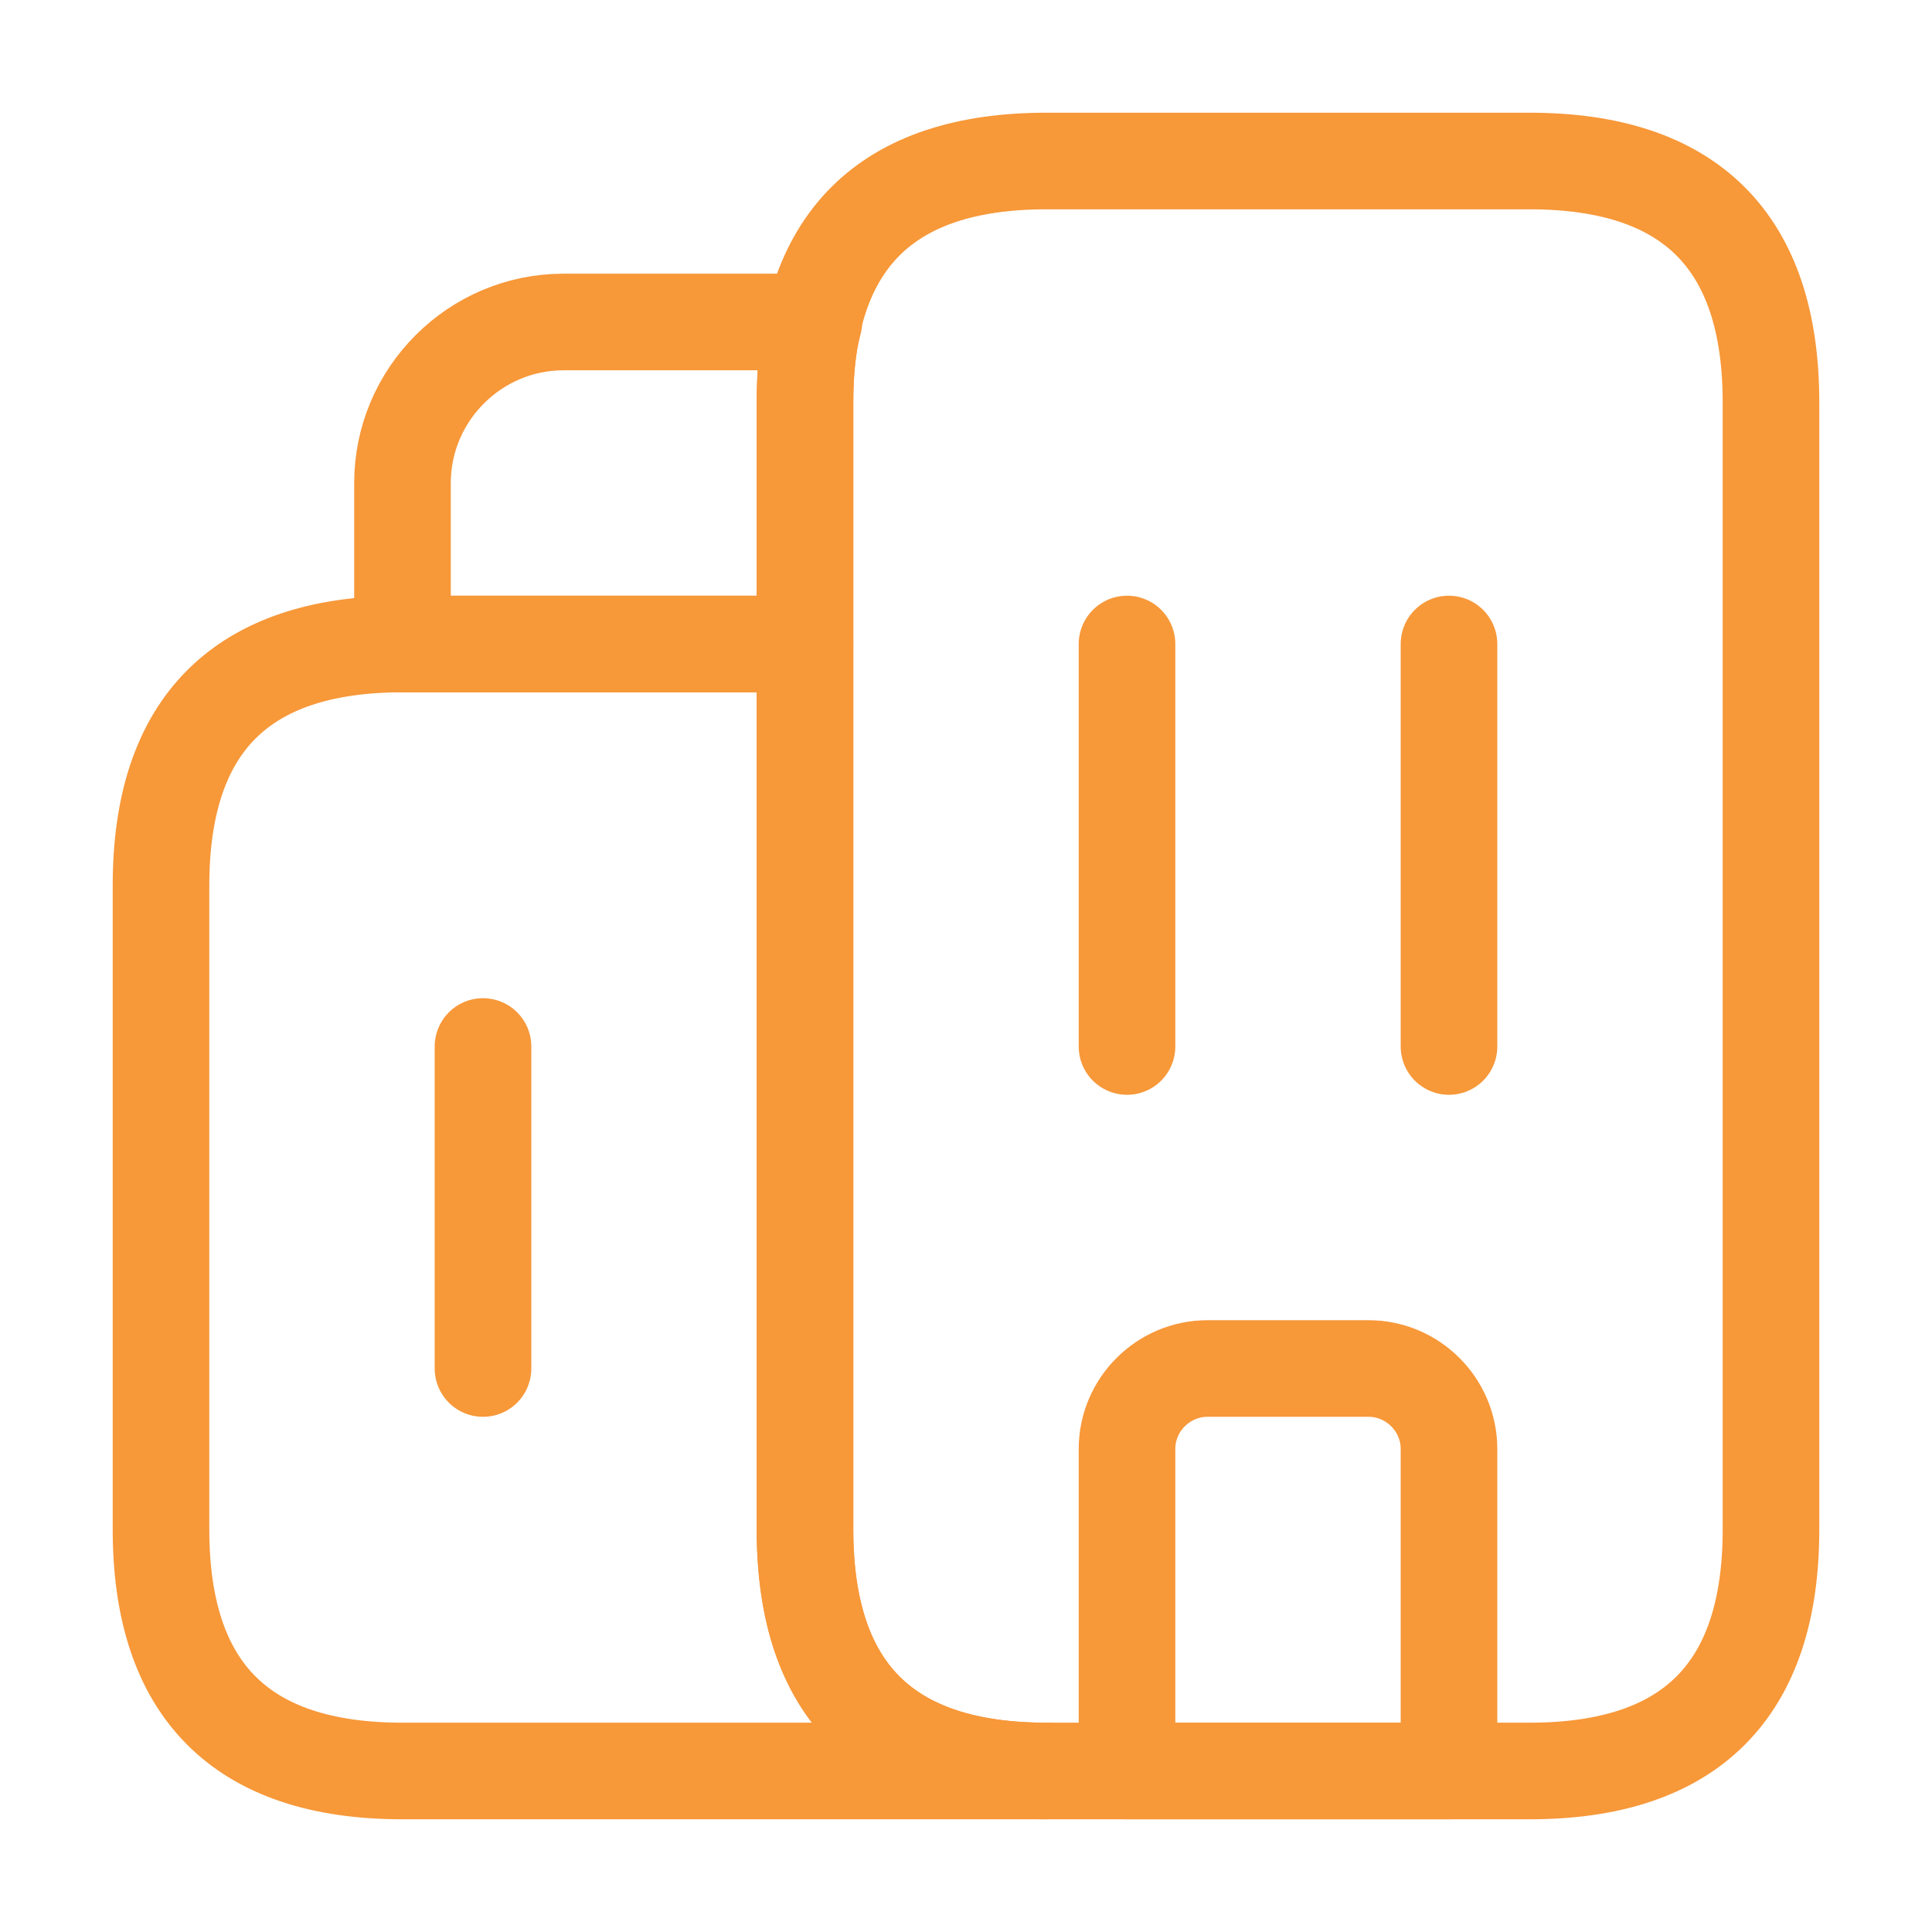
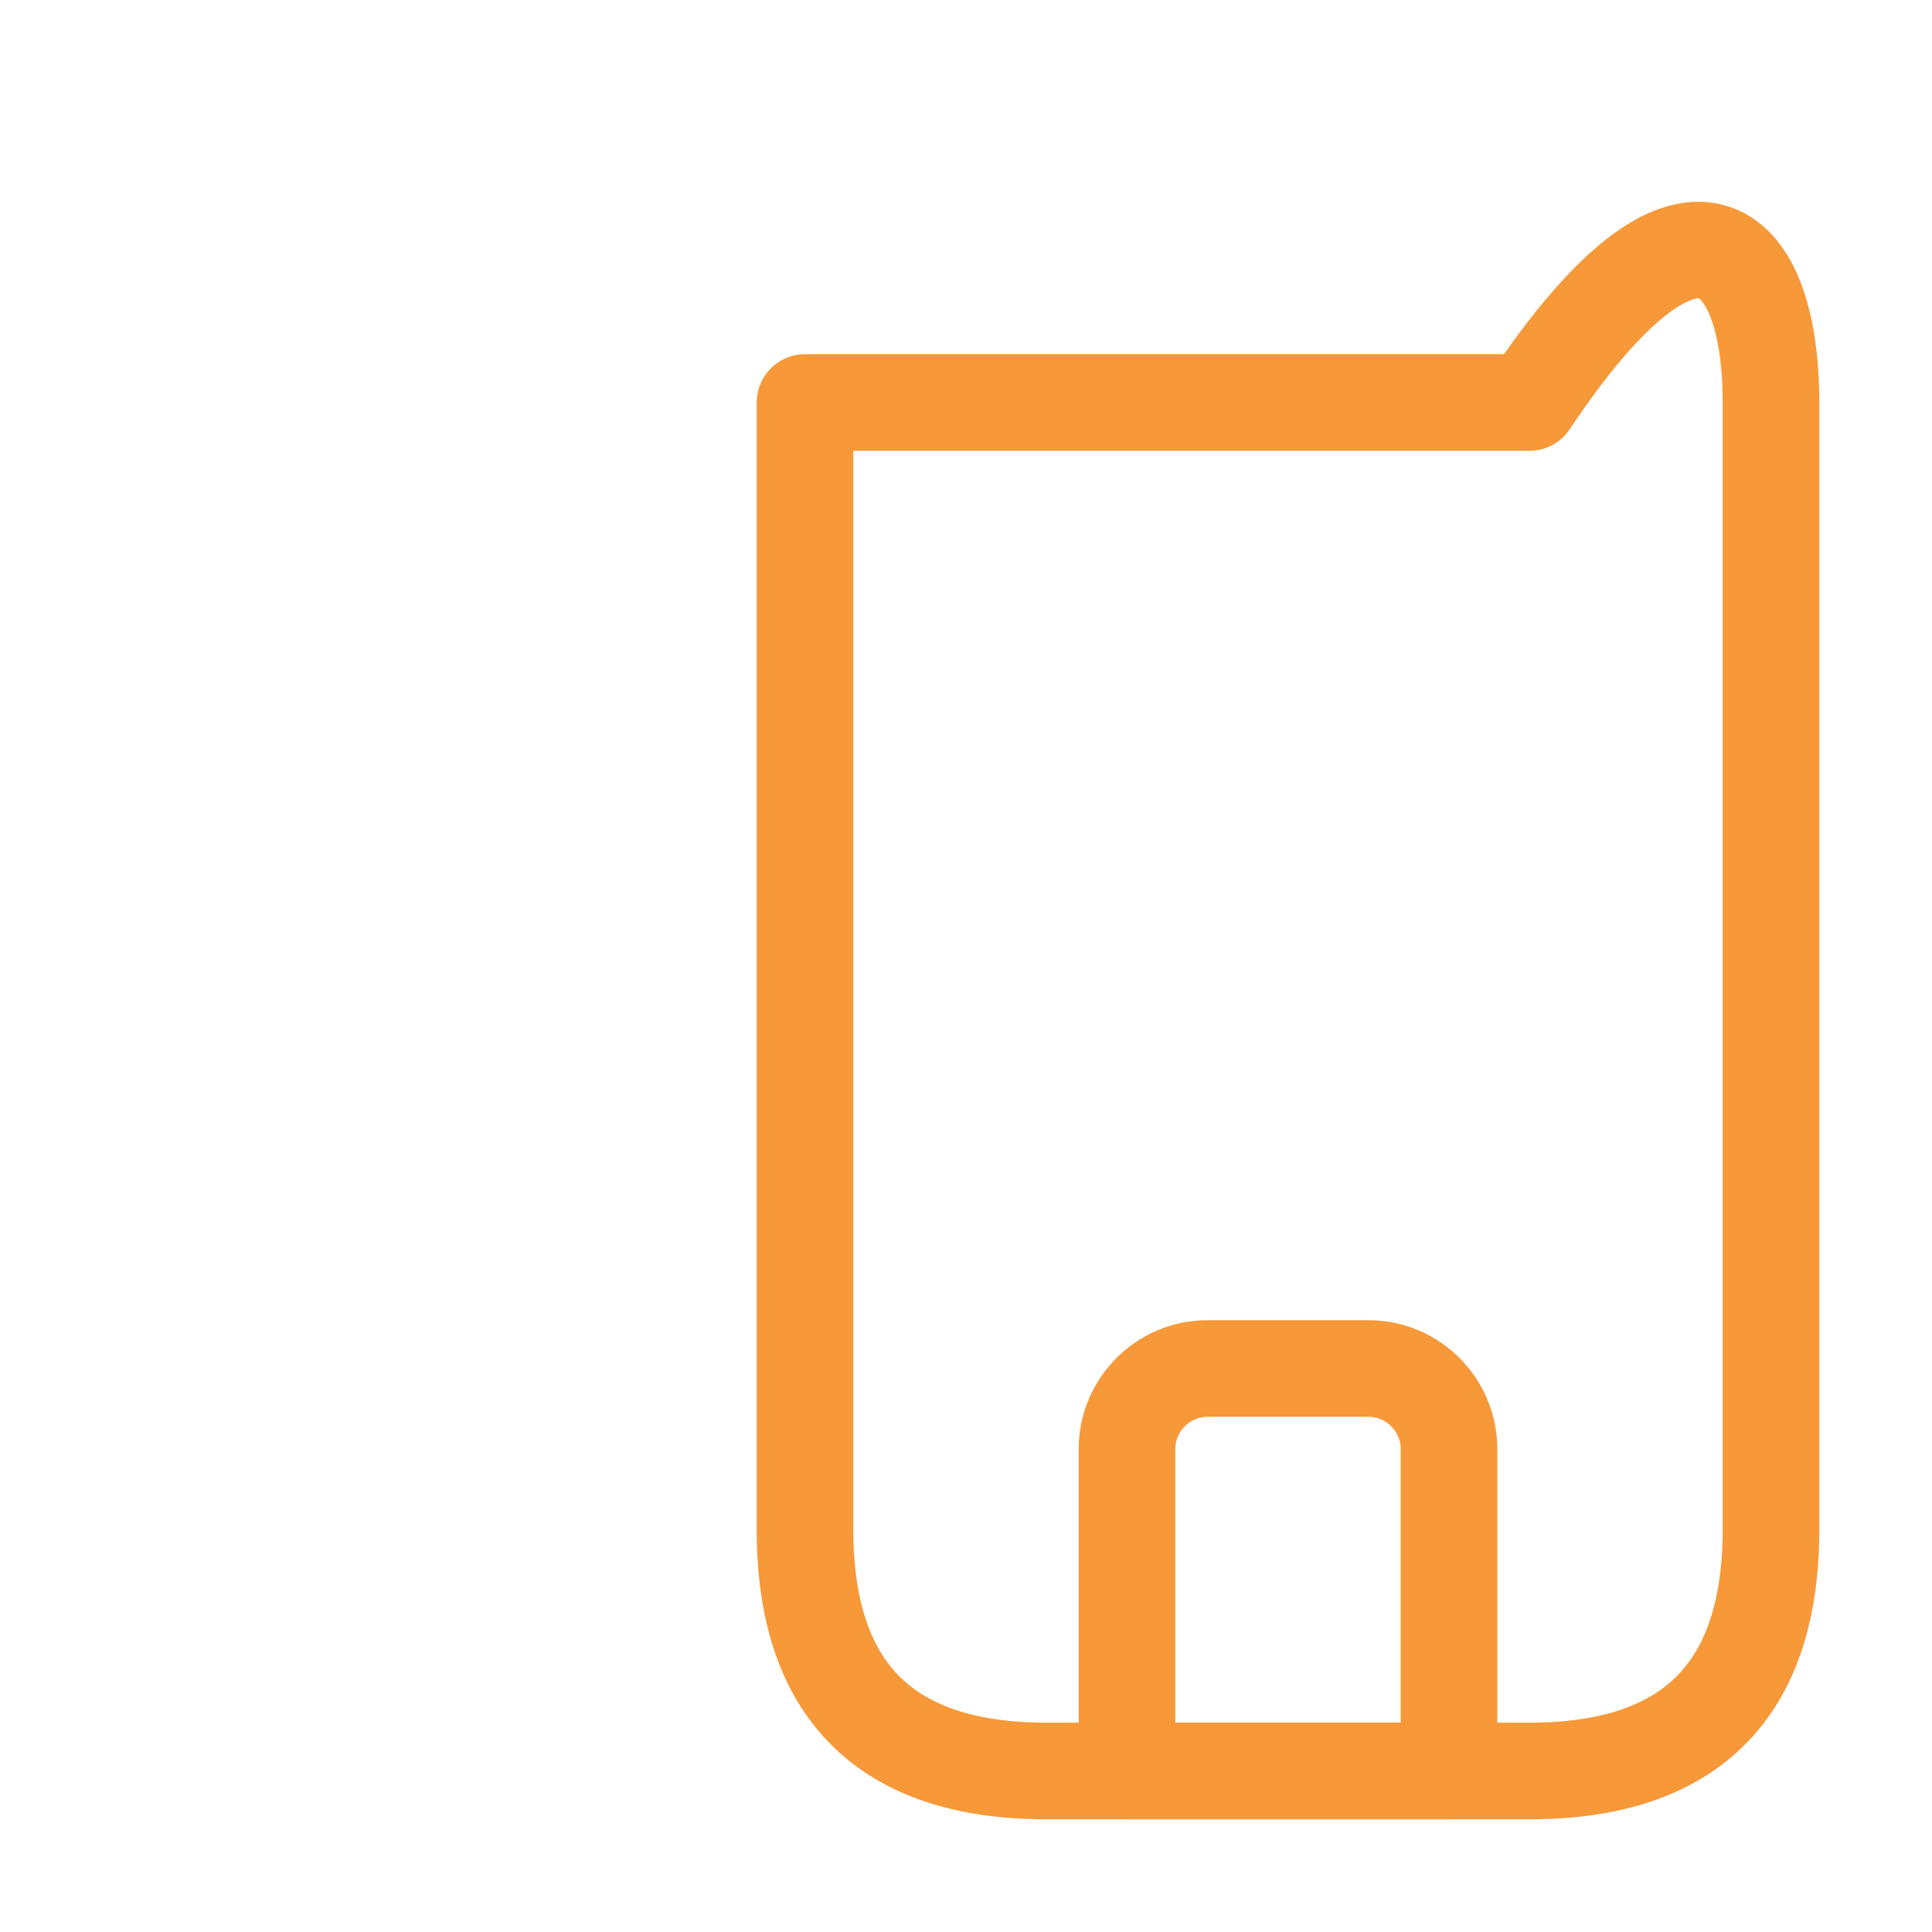
<svg xmlns="http://www.w3.org/2000/svg" width="80" height="80" viewBox="0 0 80 80" fill="none">
-   <path d="M43.333 73.333H16.666C10 73.333 6.667 70 6.667 63.333V36.667C6.667 30 10 26.667 16.666 26.667H33.333V63.333C33.333 70 36.666 73.333 43.333 73.333Z" stroke="#F79839" stroke-width="4" stroke-miterlimit="10" stroke-linecap="round" stroke-linejoin="round" />
-   <path d="M33.7 13.333C33.433 14.333 33.333 15.433 33.333 16.667V26.667H16.666V20C16.666 16.333 19.666 13.333 23.333 13.333H33.7Z" stroke="#F79839" stroke-width="4" stroke-miterlimit="10" stroke-linecap="round" stroke-linejoin="round" />
-   <path d="M46.667 26.667V43.333" stroke="#F79839" stroke-width="4" stroke-miterlimit="10" stroke-linecap="round" stroke-linejoin="round" />
-   <path d="M60 26.667V43.333" stroke="#F79839" stroke-width="4" stroke-miterlimit="10" stroke-linecap="round" stroke-linejoin="round" />
  <path d="M56.667 56.667H50C48.167 56.667 46.667 58.167 46.667 60V73.333H60V60C60 58.167 58.5 56.667 56.667 56.667Z" stroke="#F79839" stroke-width="4" stroke-miterlimit="10" stroke-linecap="round" stroke-linejoin="round" />
-   <path d="M20 43.333V56.667" stroke="#F79839" stroke-width="4" stroke-miterlimit="10" stroke-linecap="round" stroke-linejoin="round" />
-   <path d="M33.333 63.333V16.667C33.333 10 36.666 6.667 43.333 6.667H63.333C70 6.667 73.333 10 73.333 16.667V63.333C73.333 70 70 73.333 63.333 73.333H43.333C36.666 73.333 33.333 70 33.333 63.333Z" stroke="#F79839" stroke-width="4" stroke-miterlimit="10" stroke-linecap="round" stroke-linejoin="round" />
+   <path d="M33.333 63.333V16.667H63.333C70 6.667 73.333 10 73.333 16.667V63.333C73.333 70 70 73.333 63.333 73.333H43.333C36.666 73.333 33.333 70 33.333 63.333Z" stroke="#F79839" stroke-width="4" stroke-miterlimit="10" stroke-linecap="round" stroke-linejoin="round" />
</svg>